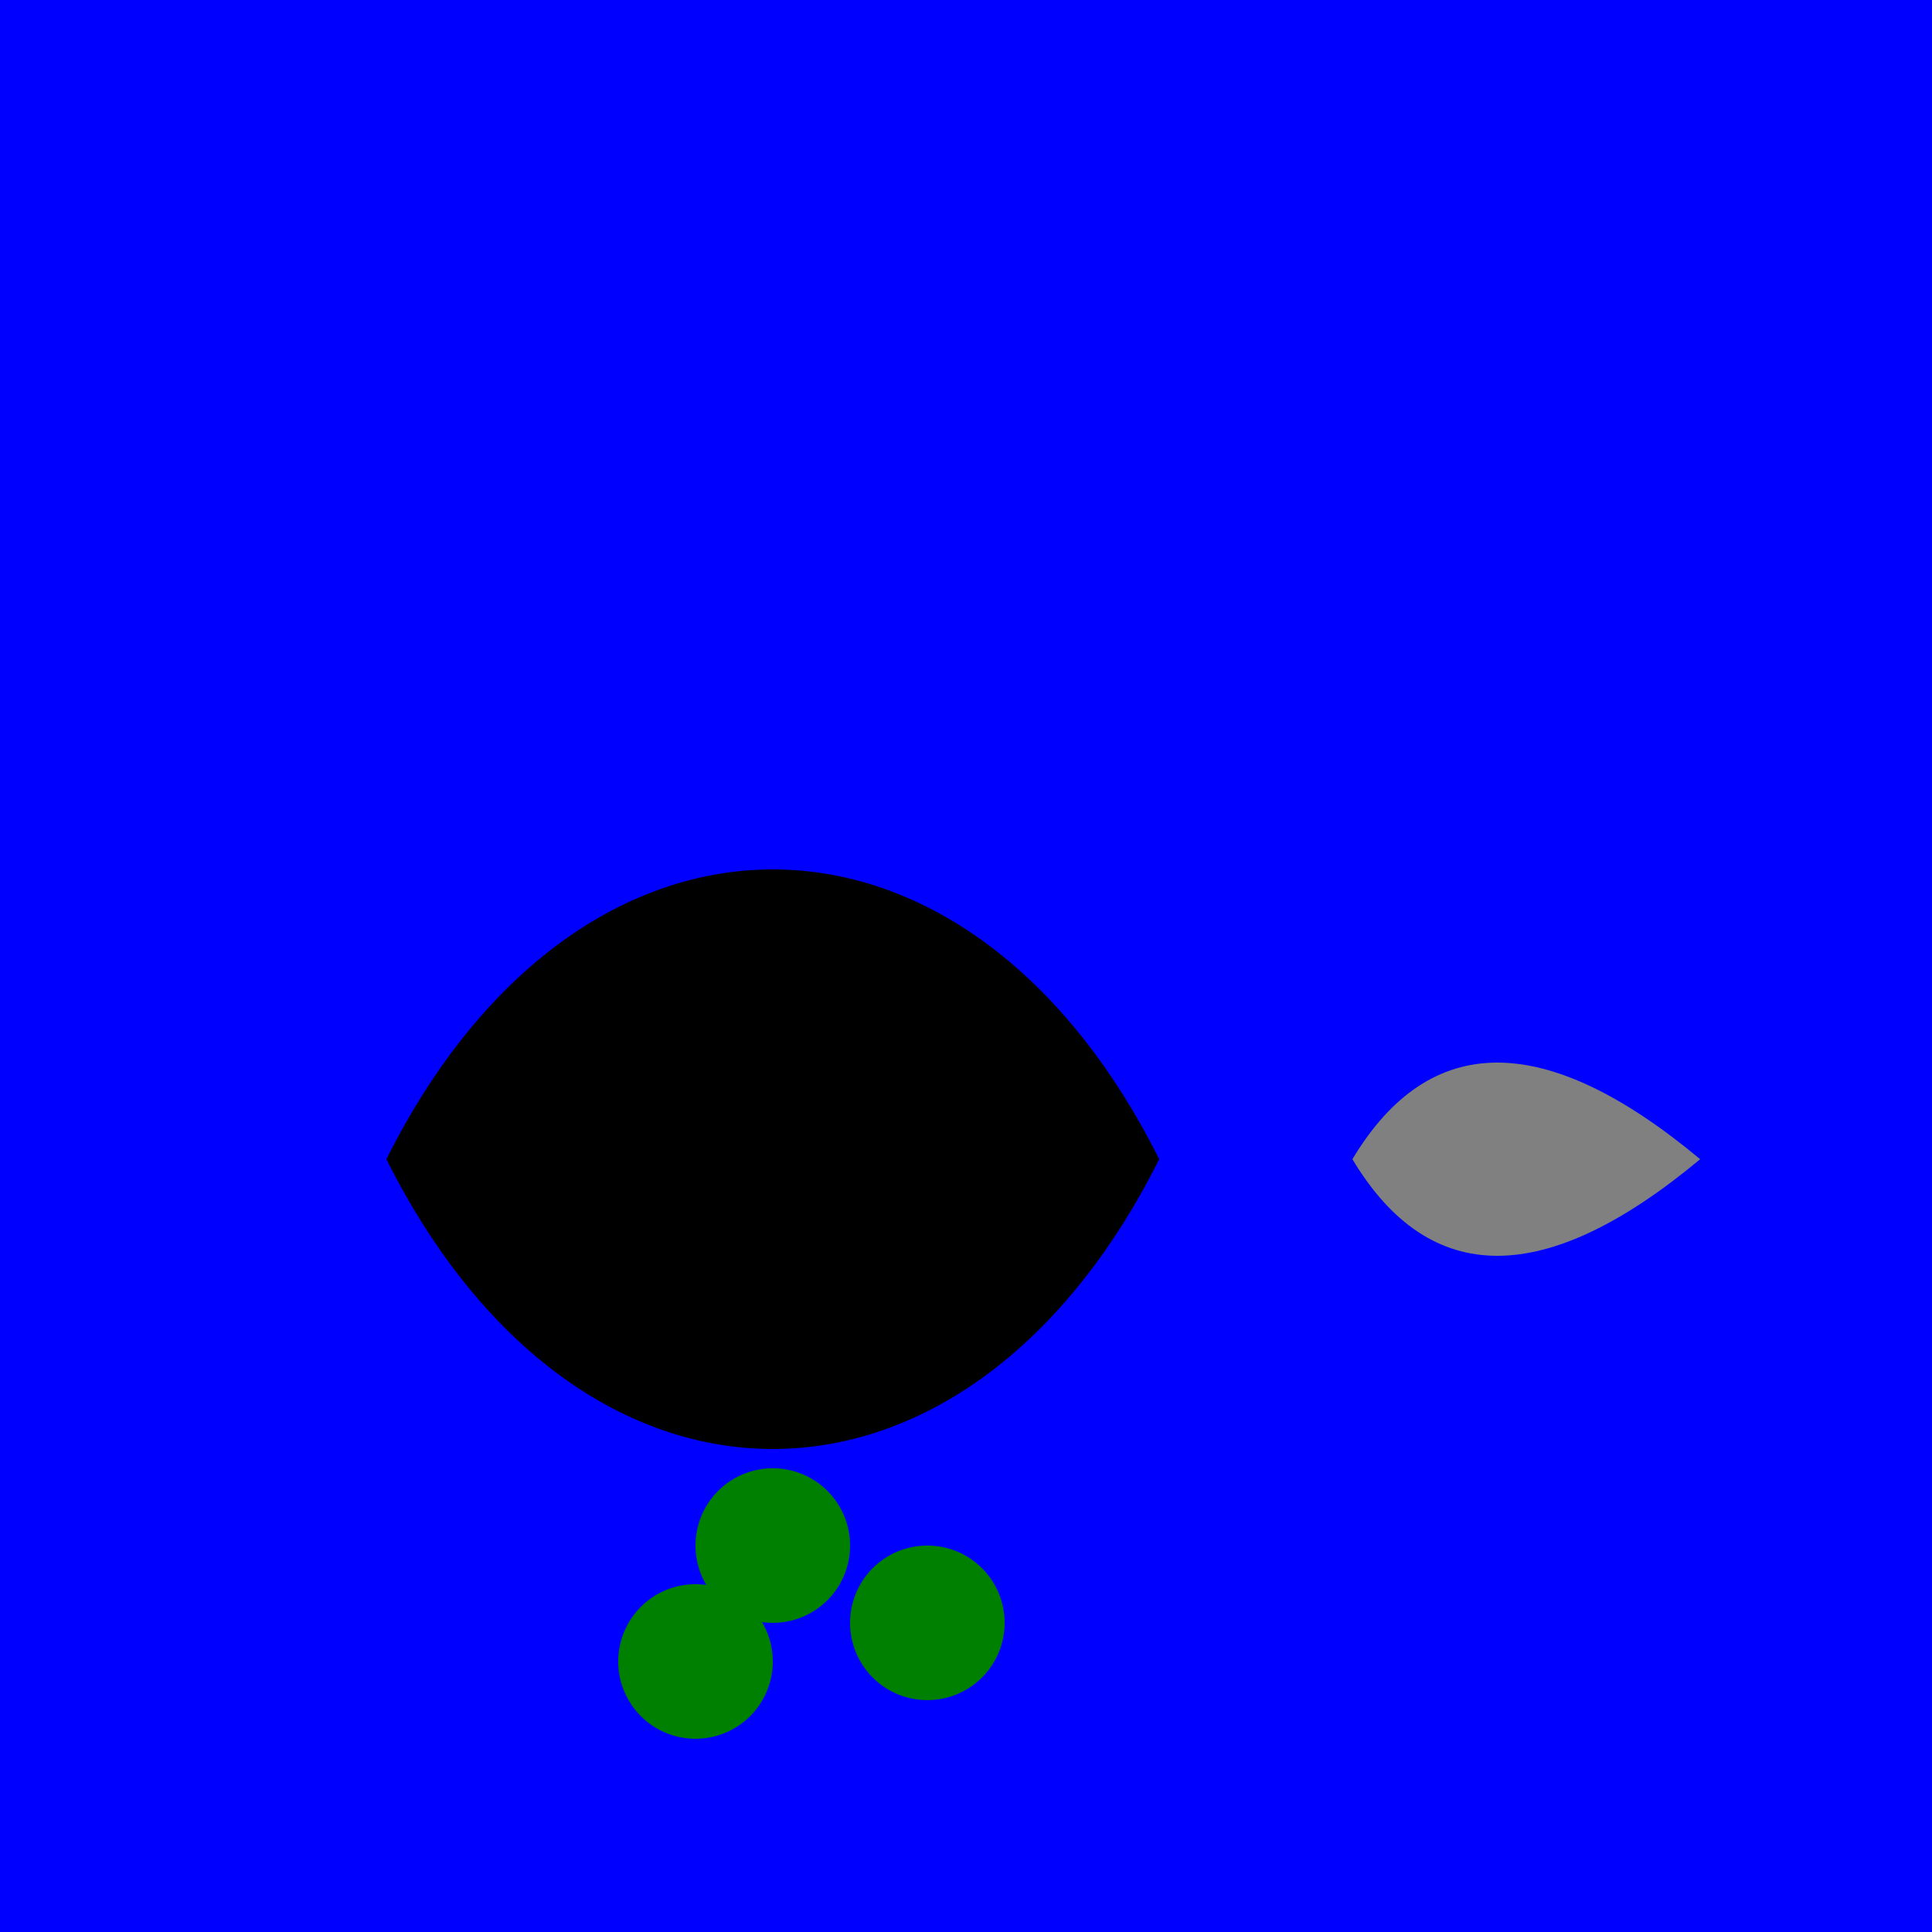
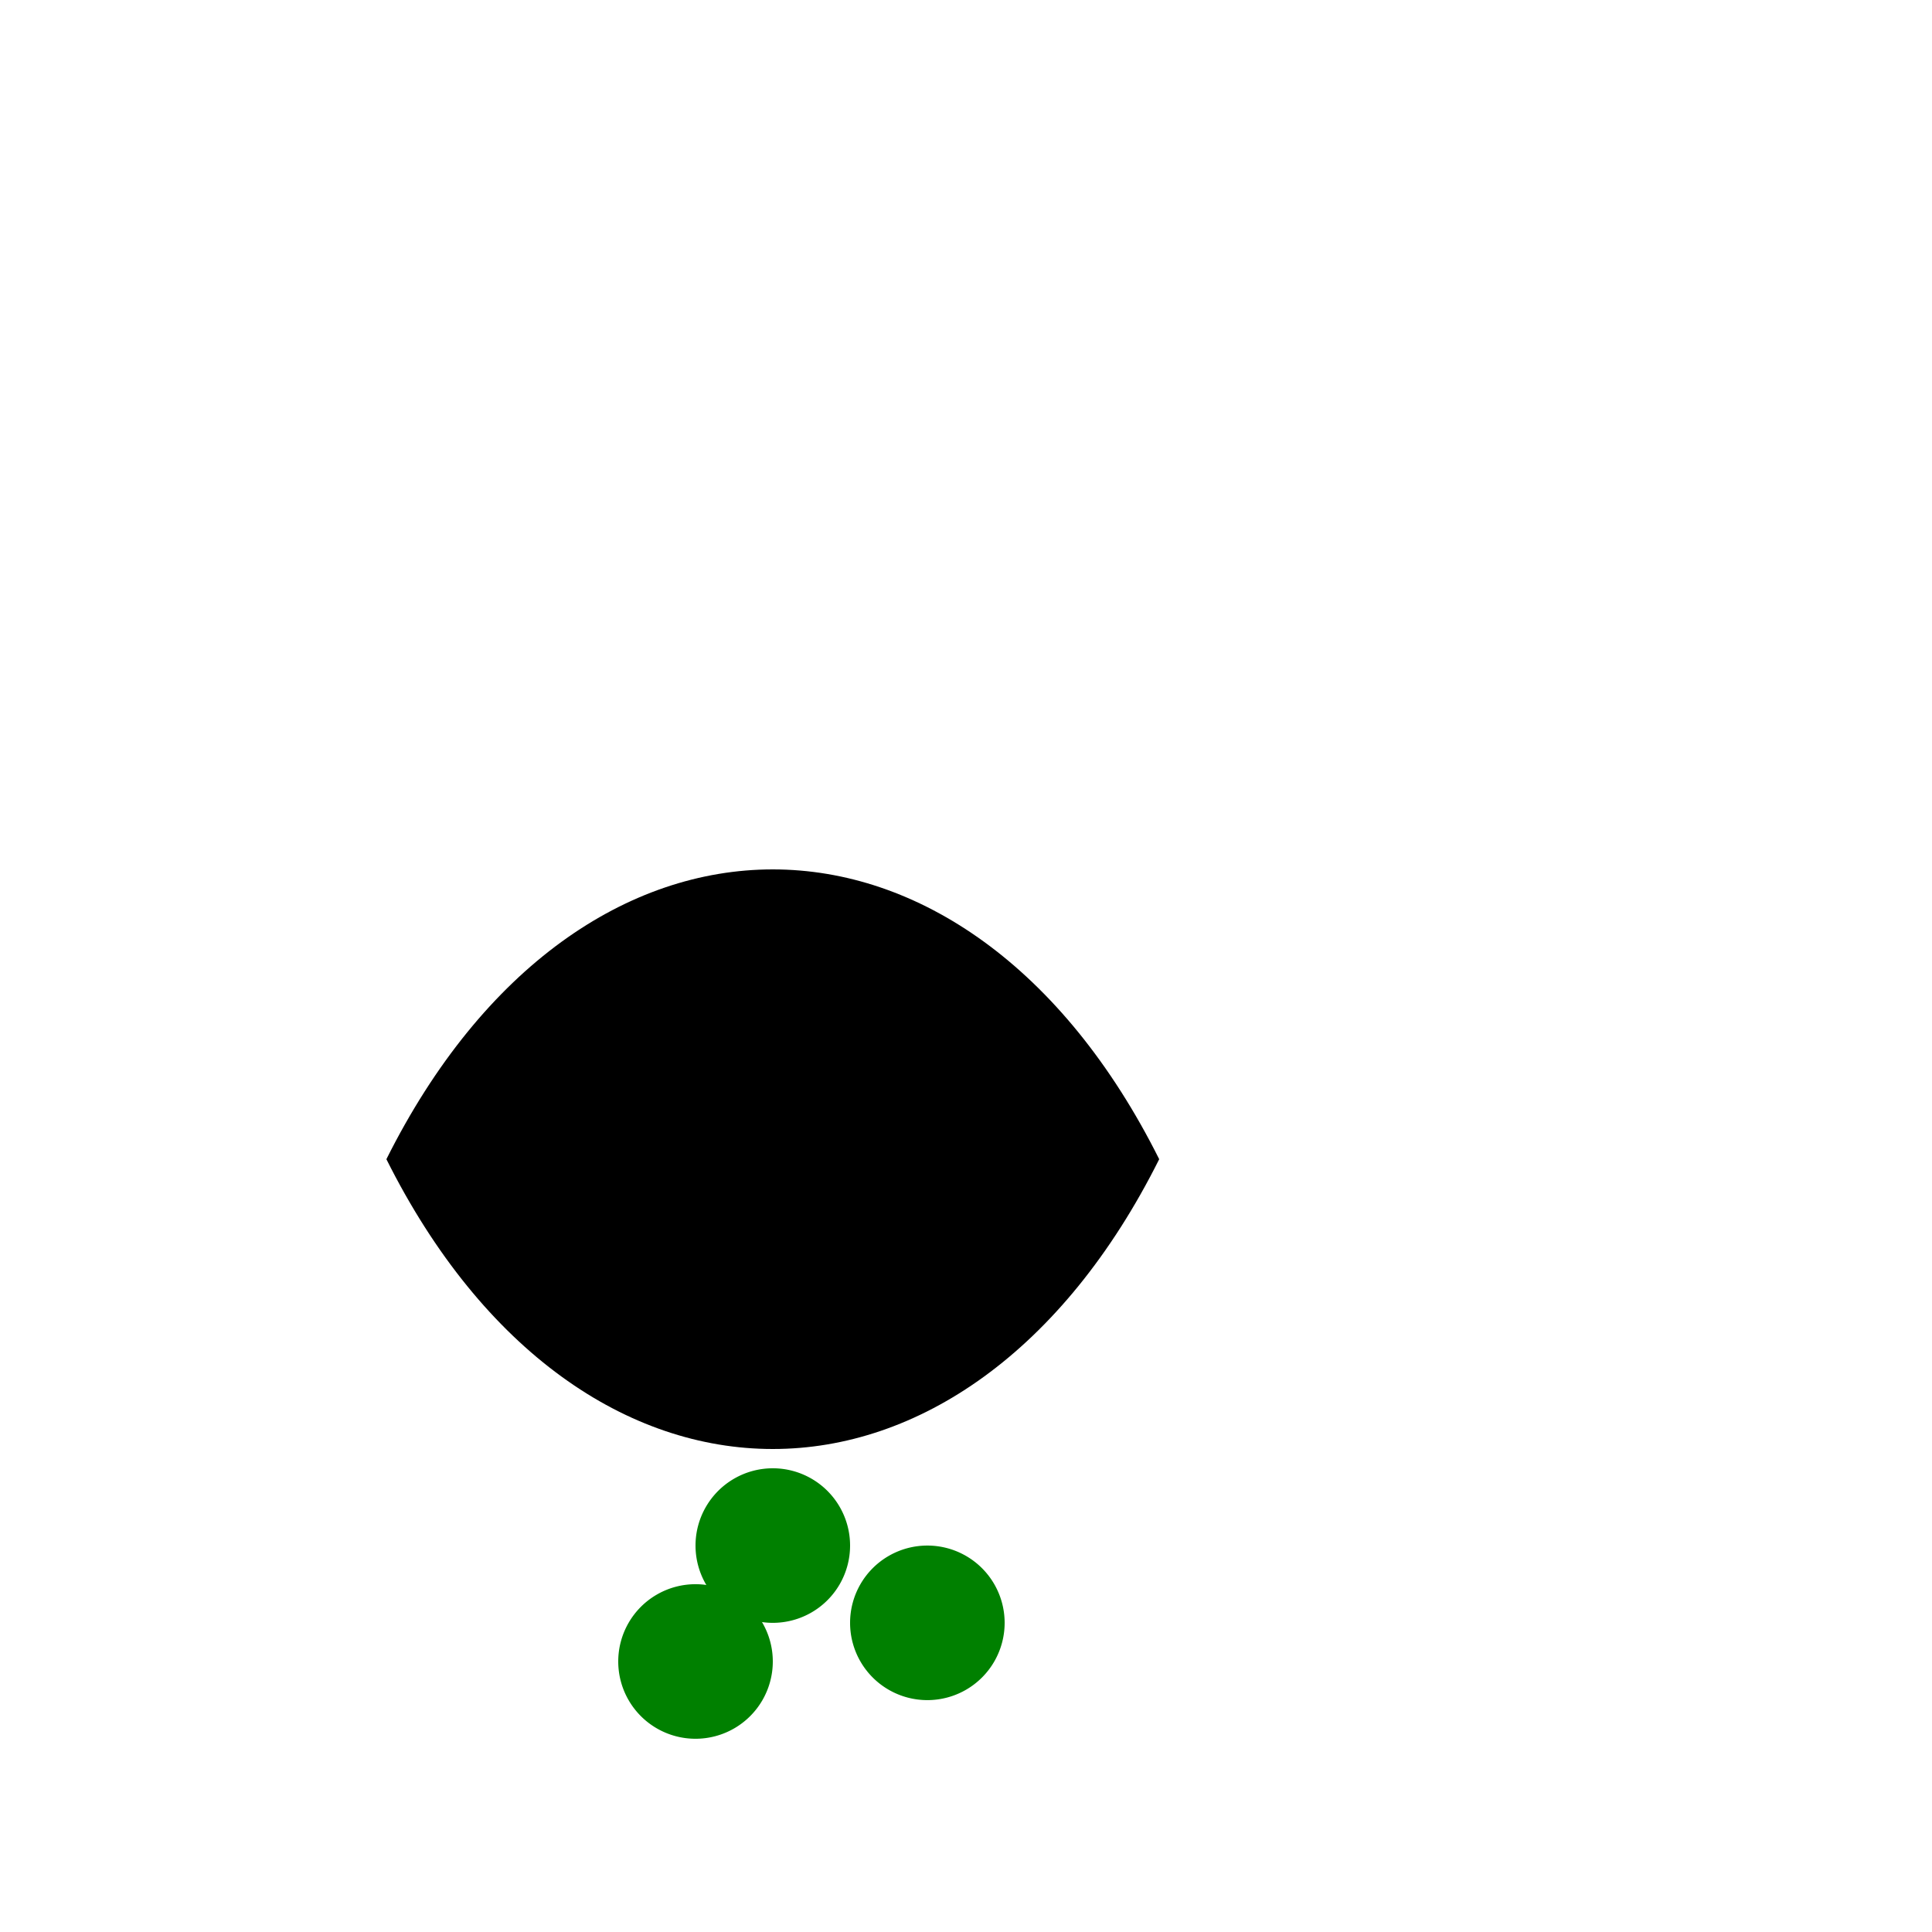
<svg xmlns="http://www.w3.org/2000/svg" width="500" height="500">
  <defs />
  <g>
-     <rect fill="blue" stroke="none" x="0" y="0" width="512" height="512" />
    <path fill="black" stroke="none" paint-order="stroke fill markers" d=" M 100 300 C 150 400 250 400 300 300 C 250 200 150 200 100 300" />
-     <path fill="gray" stroke="none" paint-order="stroke fill markers" d=" M 350 300 Q 380 250 440 300 Q 380 350 350 300" />
    <path fill="green" stroke="none" paint-order="stroke fill markers" d=" M 220 400 A 20 20 0 1 1 220 399.98" />
    <path fill="green" stroke="none" paint-order="stroke fill markers" d=" M 260 420 A 20 20 0 1 1 260 419.98" />
    <path fill="green" stroke="none" paint-order="stroke fill markers" d=" M 200 430 A 20 20 0 1 1 200 429.98" />
  </g>
</svg>